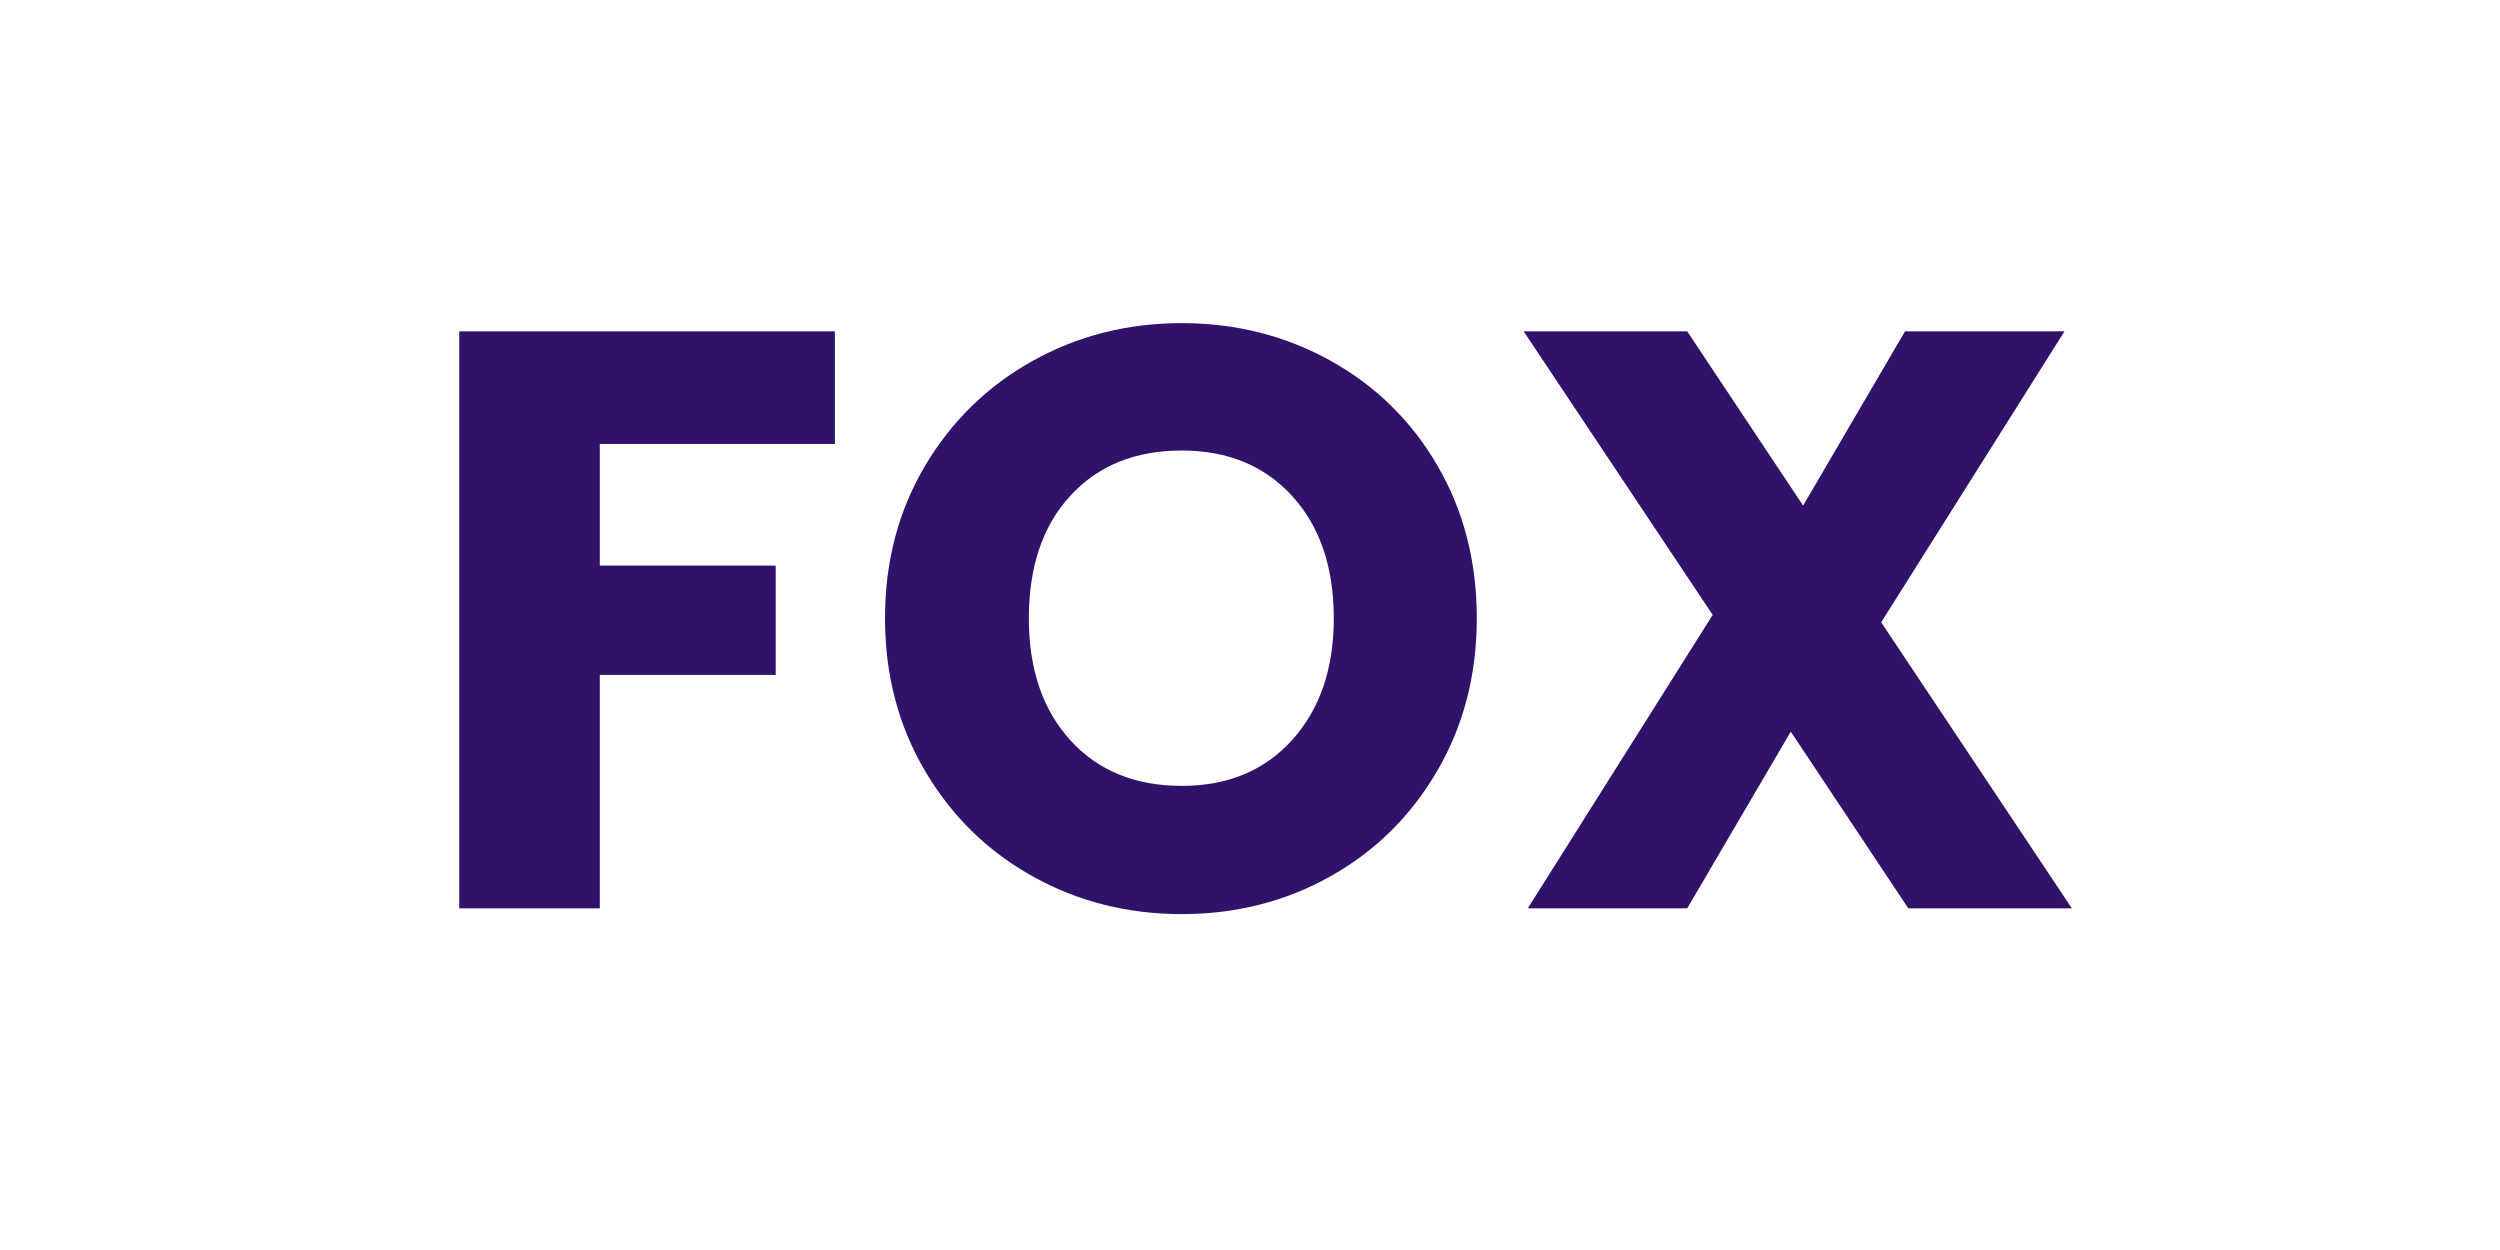
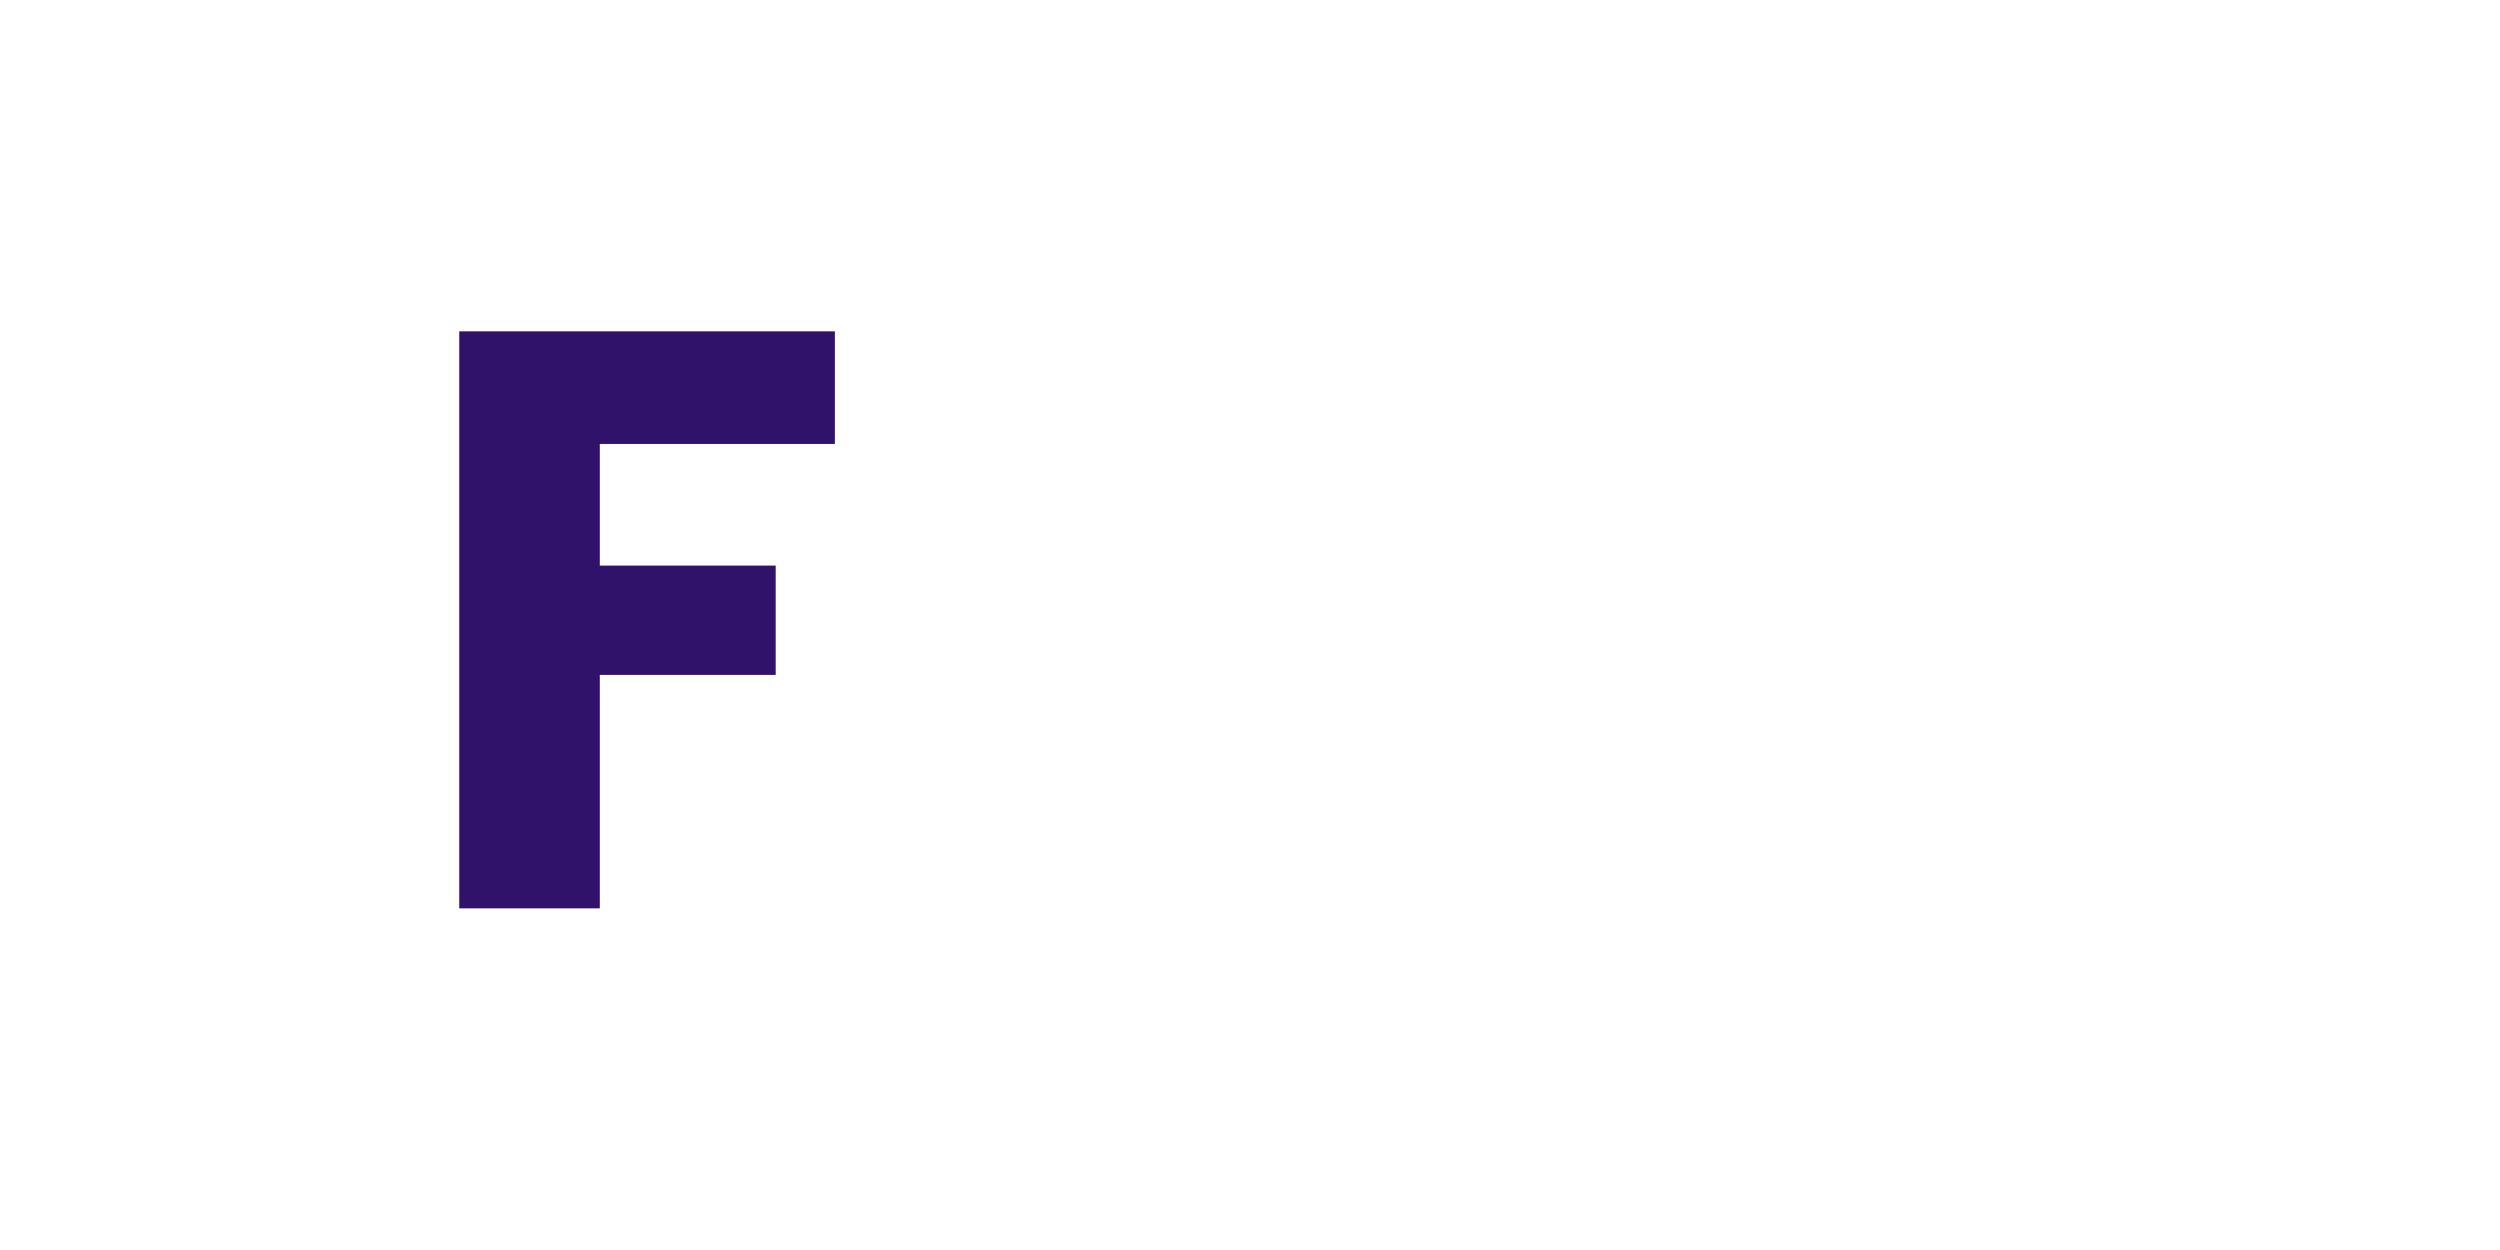
<svg xmlns="http://www.w3.org/2000/svg" width="6912" zoomAndPan="magnify" viewBox="0 0 5184 2592" height="3456" preserveAspectRatio="xMidYMid meet" version="1.0">
  <defs>
    <g />
  </defs>
  <g fill="#31126b" fill-opacity="1">
    <g transform="translate(846.621, 1883.549)">
      <g>
        <path d="M 884.578 -1196.469 L 884.578 -962.969 L 397.125 -962.969 L 397.125 -710.719 L 761.859 -710.719 L 761.859 -484.047 L 397.125 -484.047 L 397.125 0 L 105.672 0 L 105.672 -1196.469 Z M 884.578 -1196.469 " />
      </g>
    </g>
  </g>
  <g fill="#31126b" fill-opacity="1">
    <g transform="translate(1778.901, 1883.549)">
      <g>
-         <path d="M 671.531 11.938 C 559.039 11.938 455.922 -14.195 362.172 -66.469 C 268.43 -118.738 194.008 -191.742 138.906 -285.484 C 83.801 -379.223 56.25 -484.609 56.25 -601.641 C 56.25 -718.672 83.801 -823.773 138.906 -916.953 C 194.008 -1010.129 268.43 -1082.848 362.172 -1135.109 C 455.922 -1187.379 559.039 -1213.516 671.531 -1213.516 C 784.008 -1213.516 887.117 -1187.379 980.859 -1135.109 C 1074.609 -1082.848 1148.469 -1010.129 1202.438 -916.953 C 1256.406 -823.773 1283.391 -718.672 1283.391 -601.641 C 1283.391 -484.609 1256.117 -379.223 1201.578 -285.484 C 1147.047 -191.742 1073.191 -118.738 980.016 -66.469 C 886.836 -14.195 784.008 11.938 671.531 11.938 Z M 671.531 -253.953 C 766.969 -253.953 843.375 -285.766 900.75 -349.391 C 958.133 -413.023 986.828 -497.109 986.828 -601.641 C 986.828 -707.316 958.133 -791.688 900.75 -854.75 C 843.375 -917.812 766.969 -949.344 671.531 -949.344 C 574.945 -949.344 497.961 -918.094 440.578 -855.594 C 383.203 -793.102 354.516 -708.453 354.516 -601.641 C 354.516 -495.973 383.203 -411.609 440.578 -348.547 C 497.961 -285.484 574.945 -253.953 671.531 -253.953 Z M 671.531 -253.953 " />
-       </g>
+         </g>
    </g>
  </g>
  <g fill="#31126b" fill-opacity="1">
    <g transform="translate(3118.521, 1883.549)">
      <g>
-         <path d="M 838.547 0 L 594.828 -366.438 L 380.078 0 L 49.422 0 L 432.906 -608.469 L 40.906 -1196.469 L 380.078 -1196.469 L 620.391 -835.141 L 831.734 -1196.469 L 1162.391 -1196.469 L 782.312 -593.125 L 1177.719 0 Z M 838.547 0 " />
-       </g>
+         </g>
    </g>
  </g>
</svg>